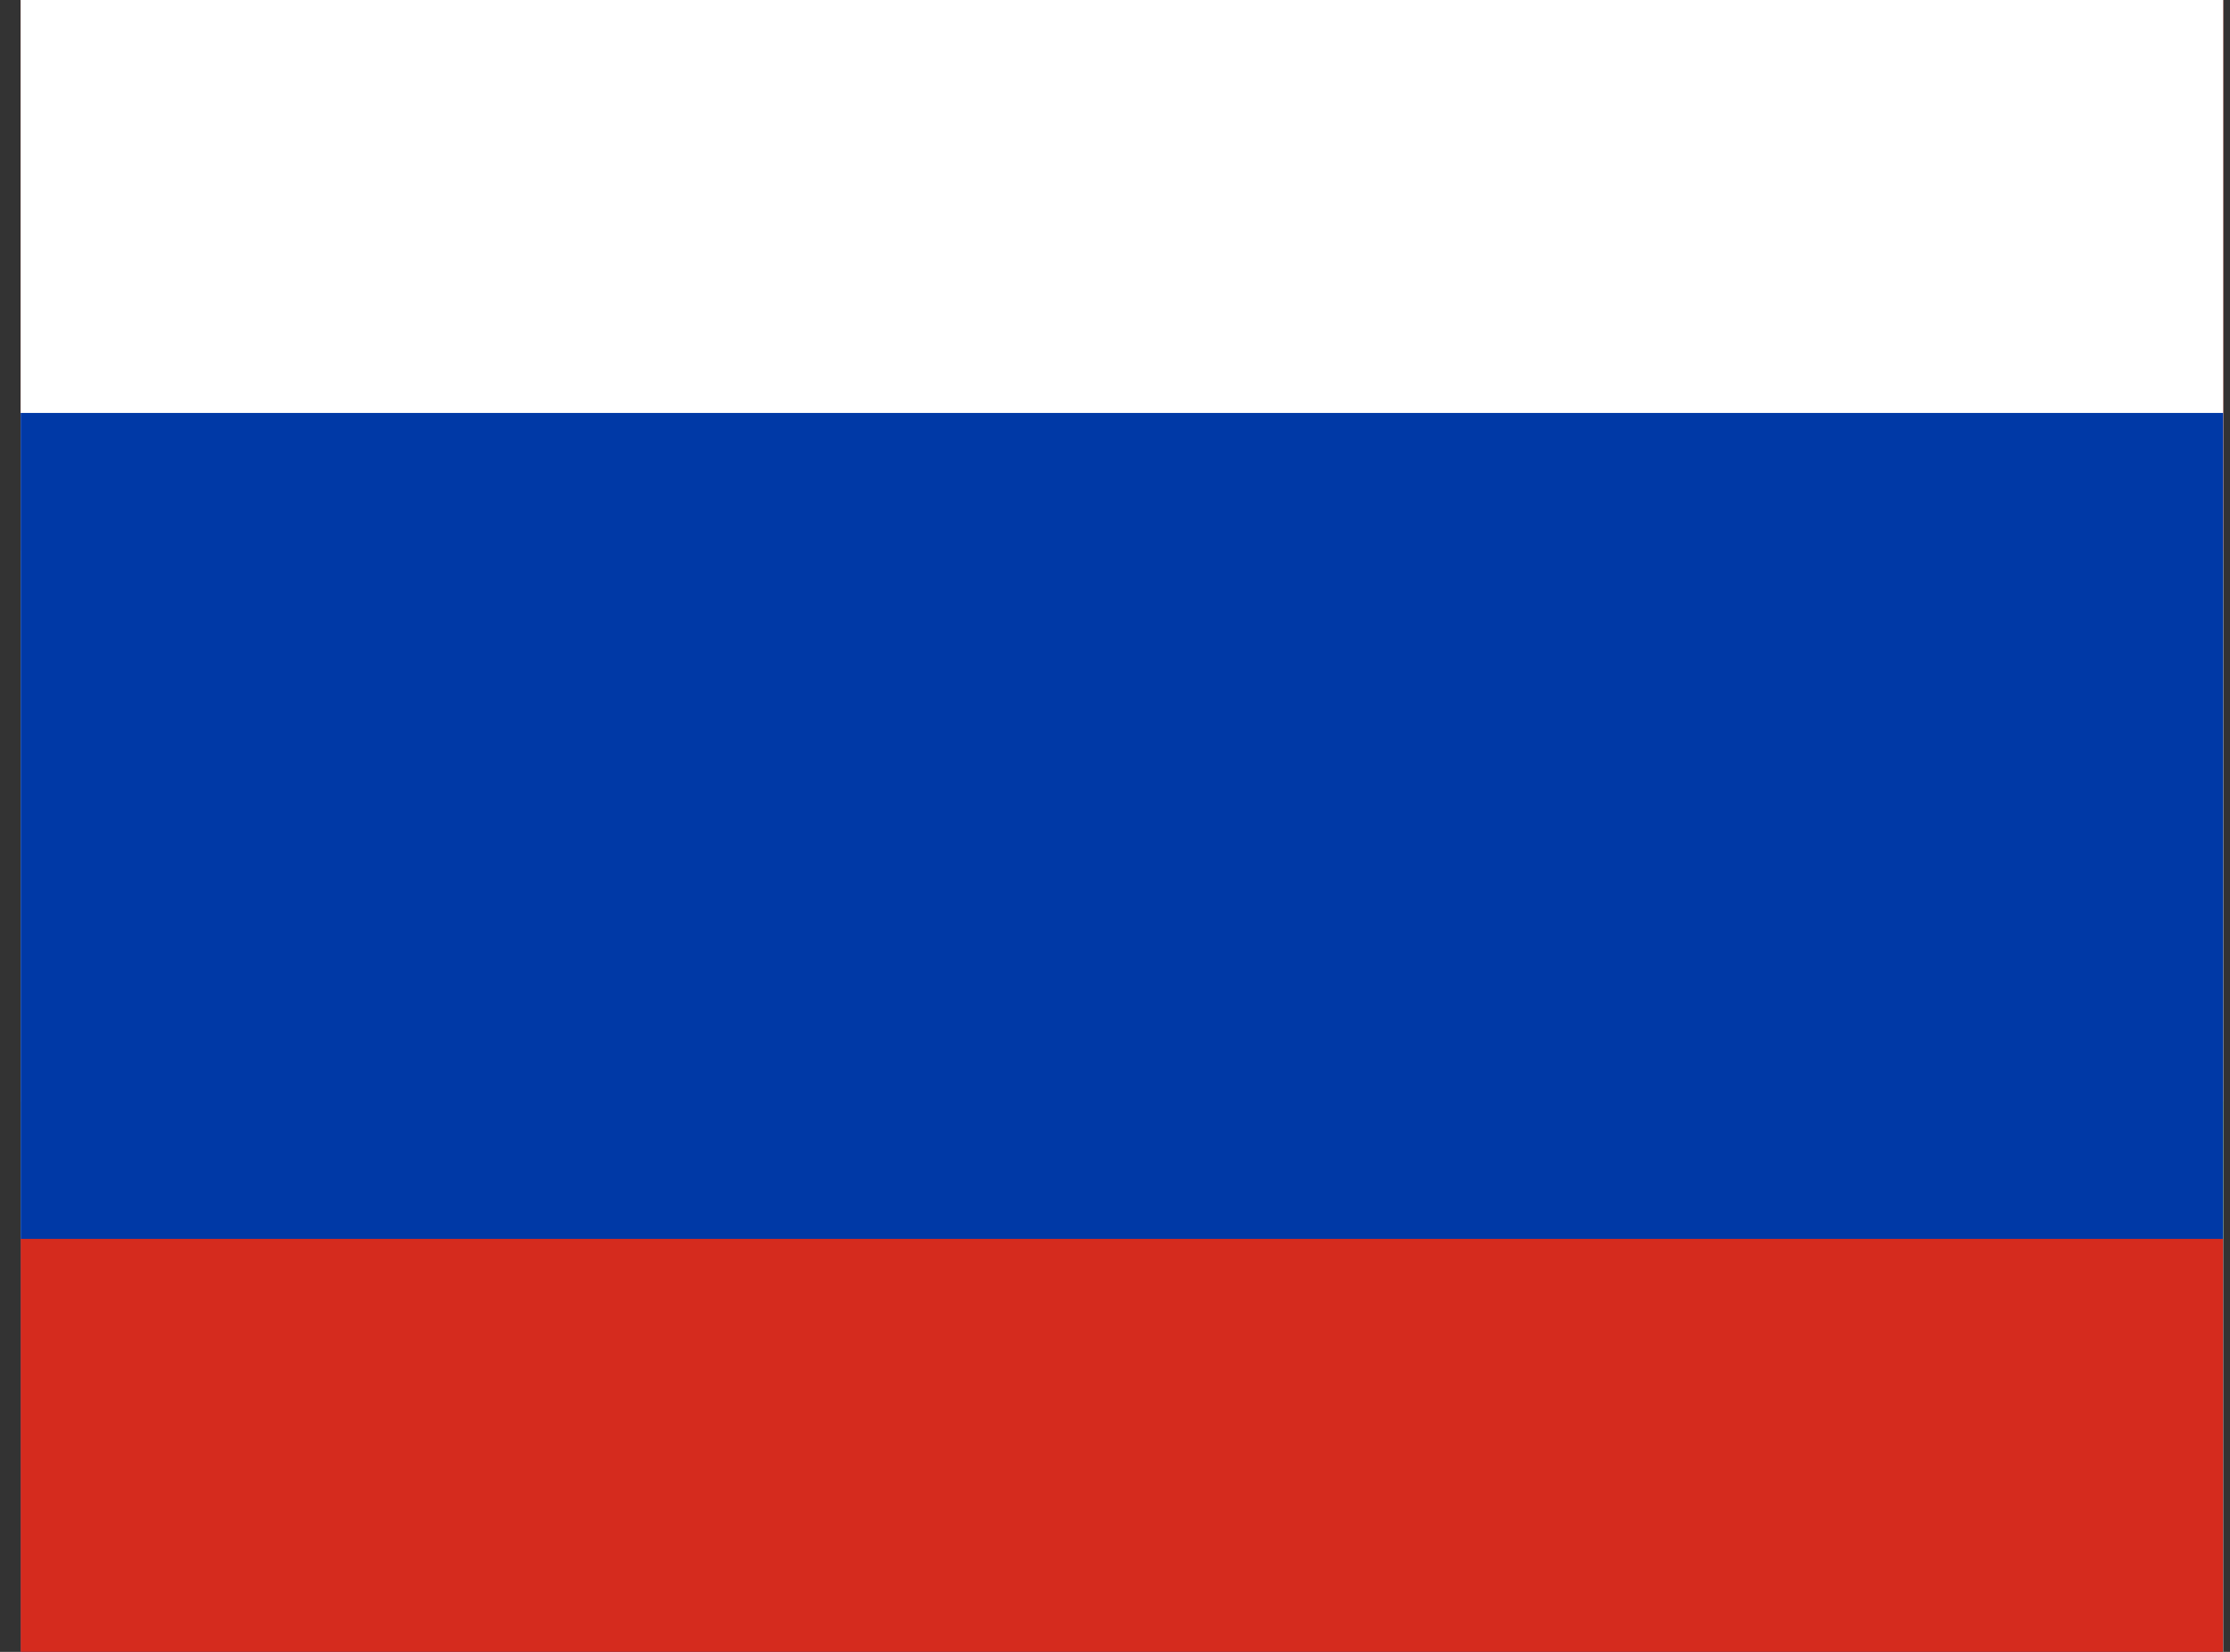
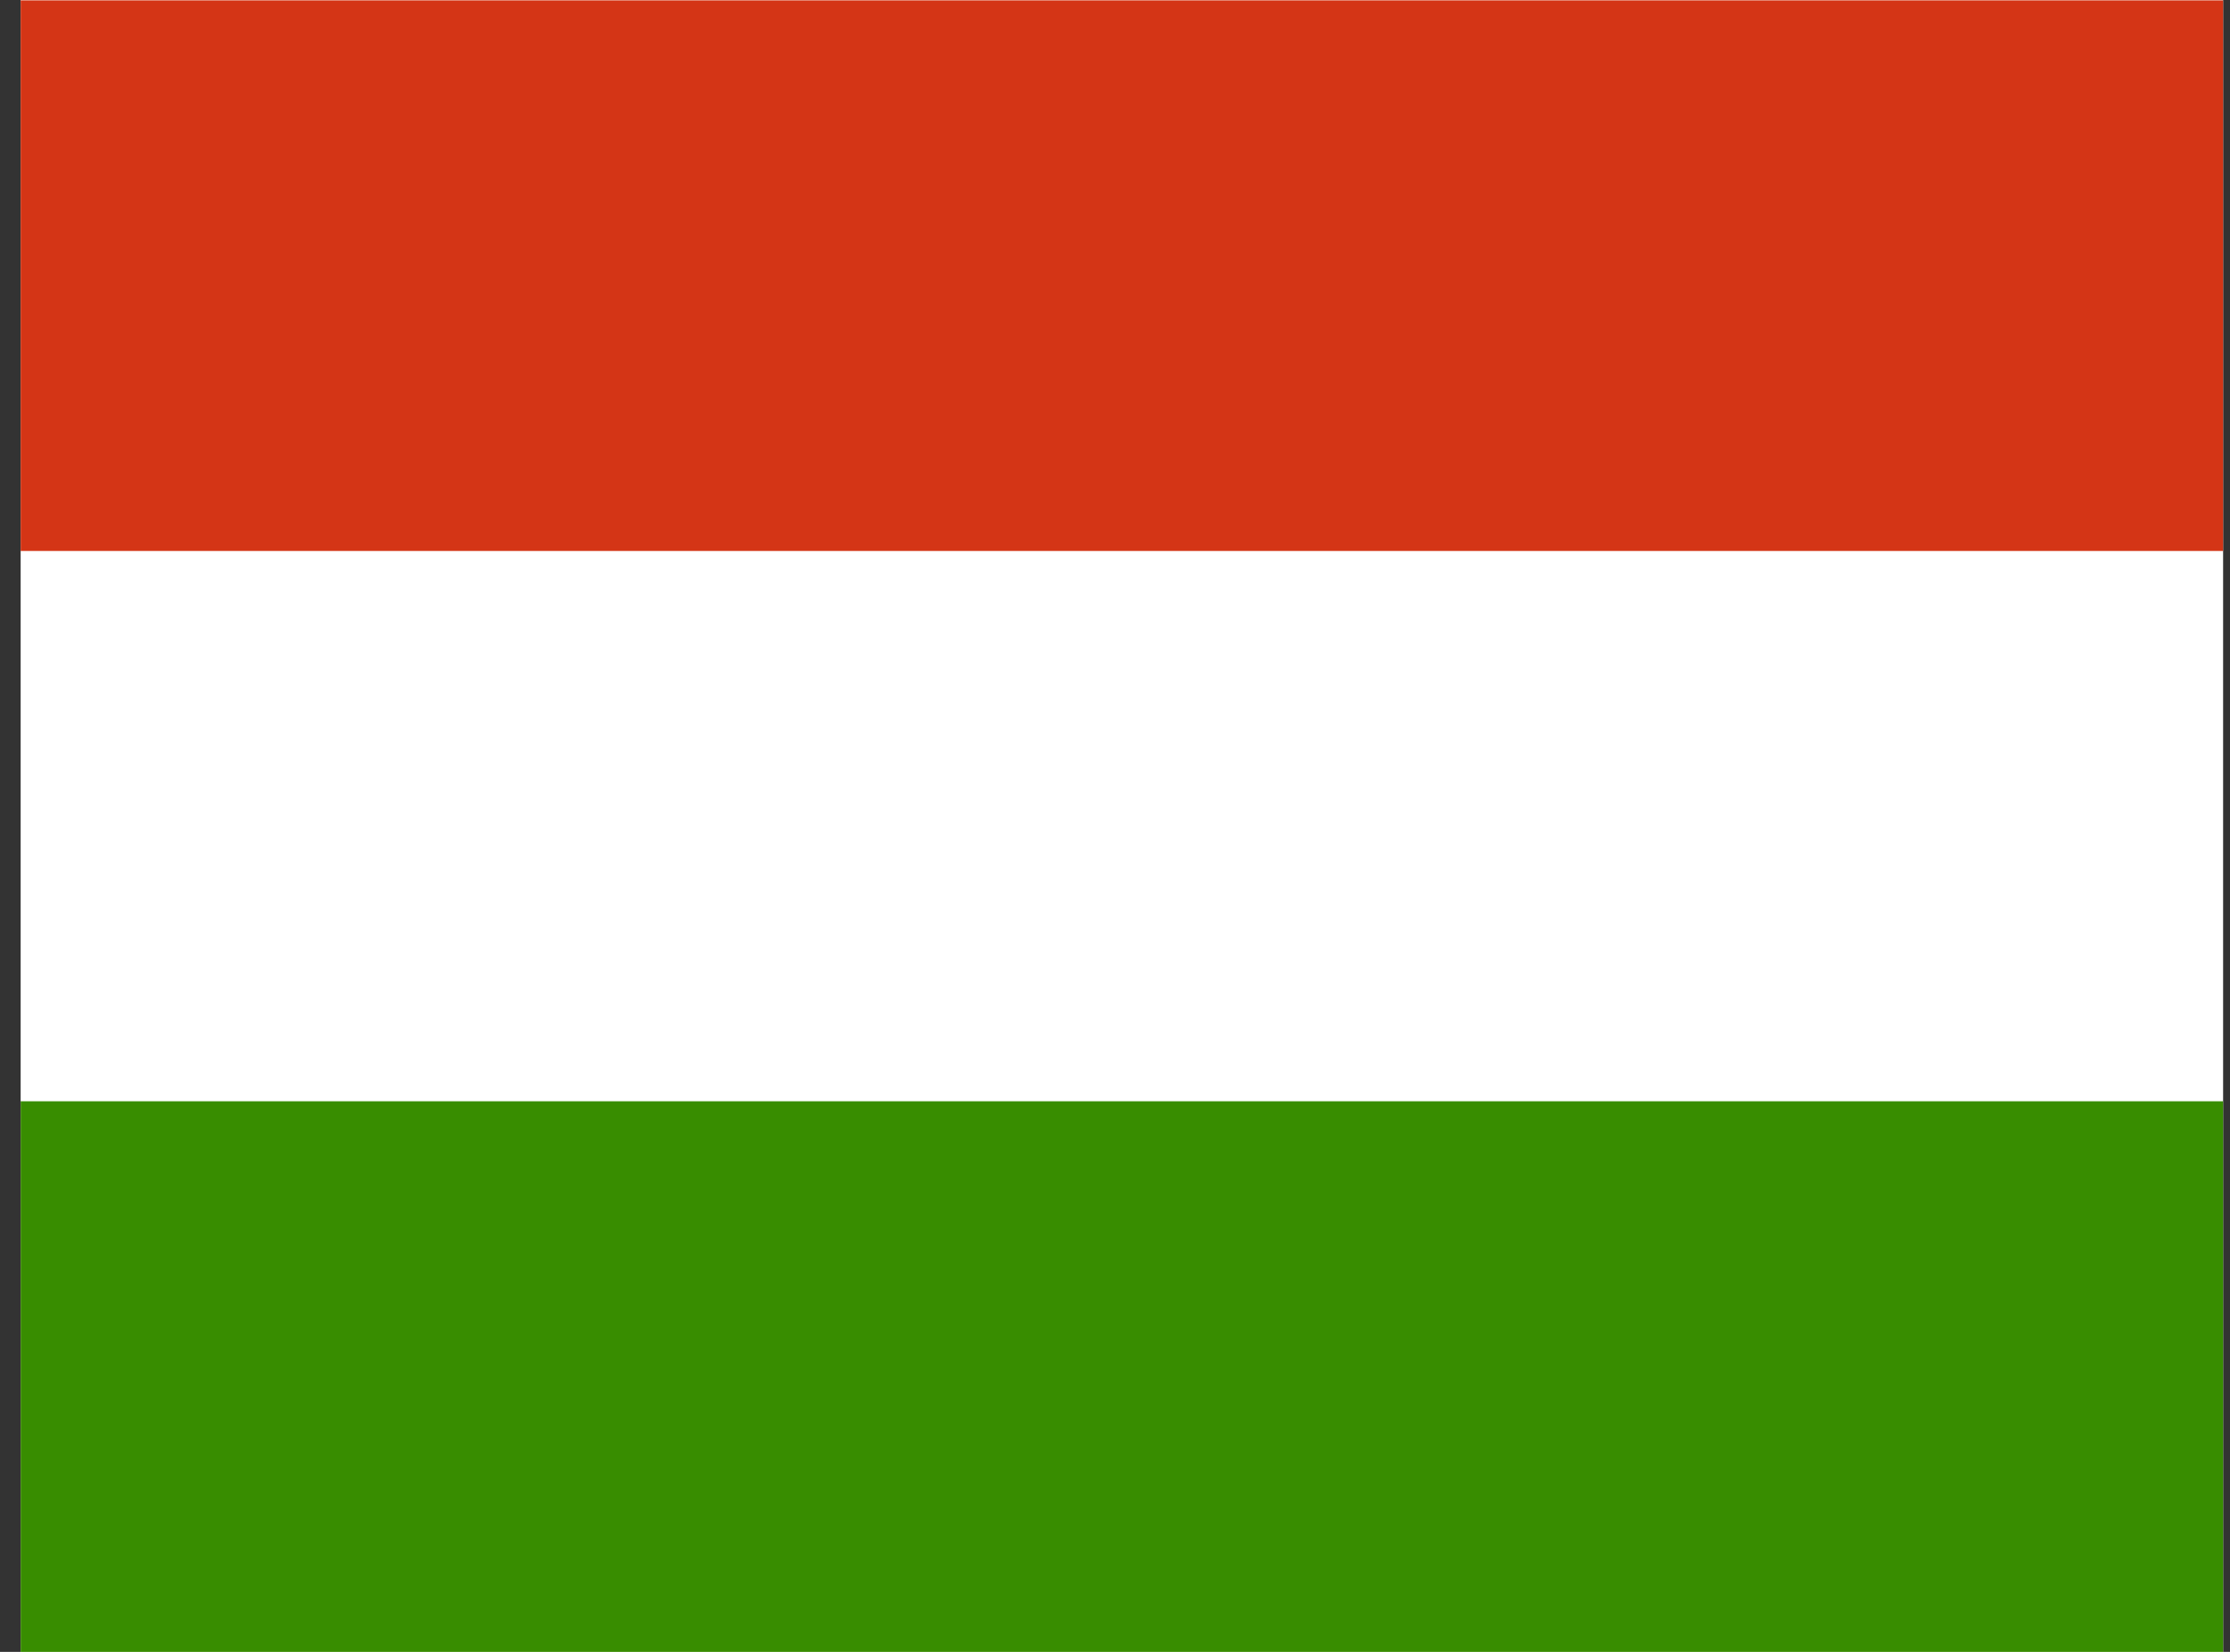
<svg xmlns="http://www.w3.org/2000/svg" width="54" height="40" viewBox="0 0 54 40" fill="none">
  <rect x="0" y="0" width="54" height="40" fill="#333333" stroke="none" />
  <g clip-path="url(#clip0_4867_6429)">
    <path fill-rule="evenodd" clip-rule="evenodd" d="M53.833 40H0.5V0H53.833V40Z" fill="white" />
    <path fill-rule="evenodd" clip-rule="evenodd" d="M53.833 40H0.5V26.667H53.833V40Z" fill="#388D00" />
    <path fill-rule="evenodd" clip-rule="evenodd" d="M53.833 13.342H0.5V0.008H53.833V13.342Z" fill="#D43516" />
    <g clip-path="url(#clip1_4867_6429)">
      <path fill-rule="evenodd" clip-rule="evenodd" d="M-12.833 -10H67.167V50H-12.833V-10Z" fill="white" />
-       <path fill-rule="evenodd" clip-rule="evenodd" d="M-12.833 10H67.167V50H-12.833V10Z" fill="#0039A6" />
      <path fill-rule="evenodd" clip-rule="evenodd" d="M-12.833 30H67.167V50H-12.833V30Z" fill="#D52B1E" />
    </g>
  </g>
  <defs>
    <clipPath id="clip0_4867_6429">
      <rect width="53.333" height="40" fill="white" transform="translate(0.5)" />
    </clipPath>
    <clipPath id="clip1_4867_6429">
-       <rect width="80" height="60" fill="white" transform="translate(-12.833 -10)" />
-     </clipPath>
+       </clipPath>
  </defs>
</svg>